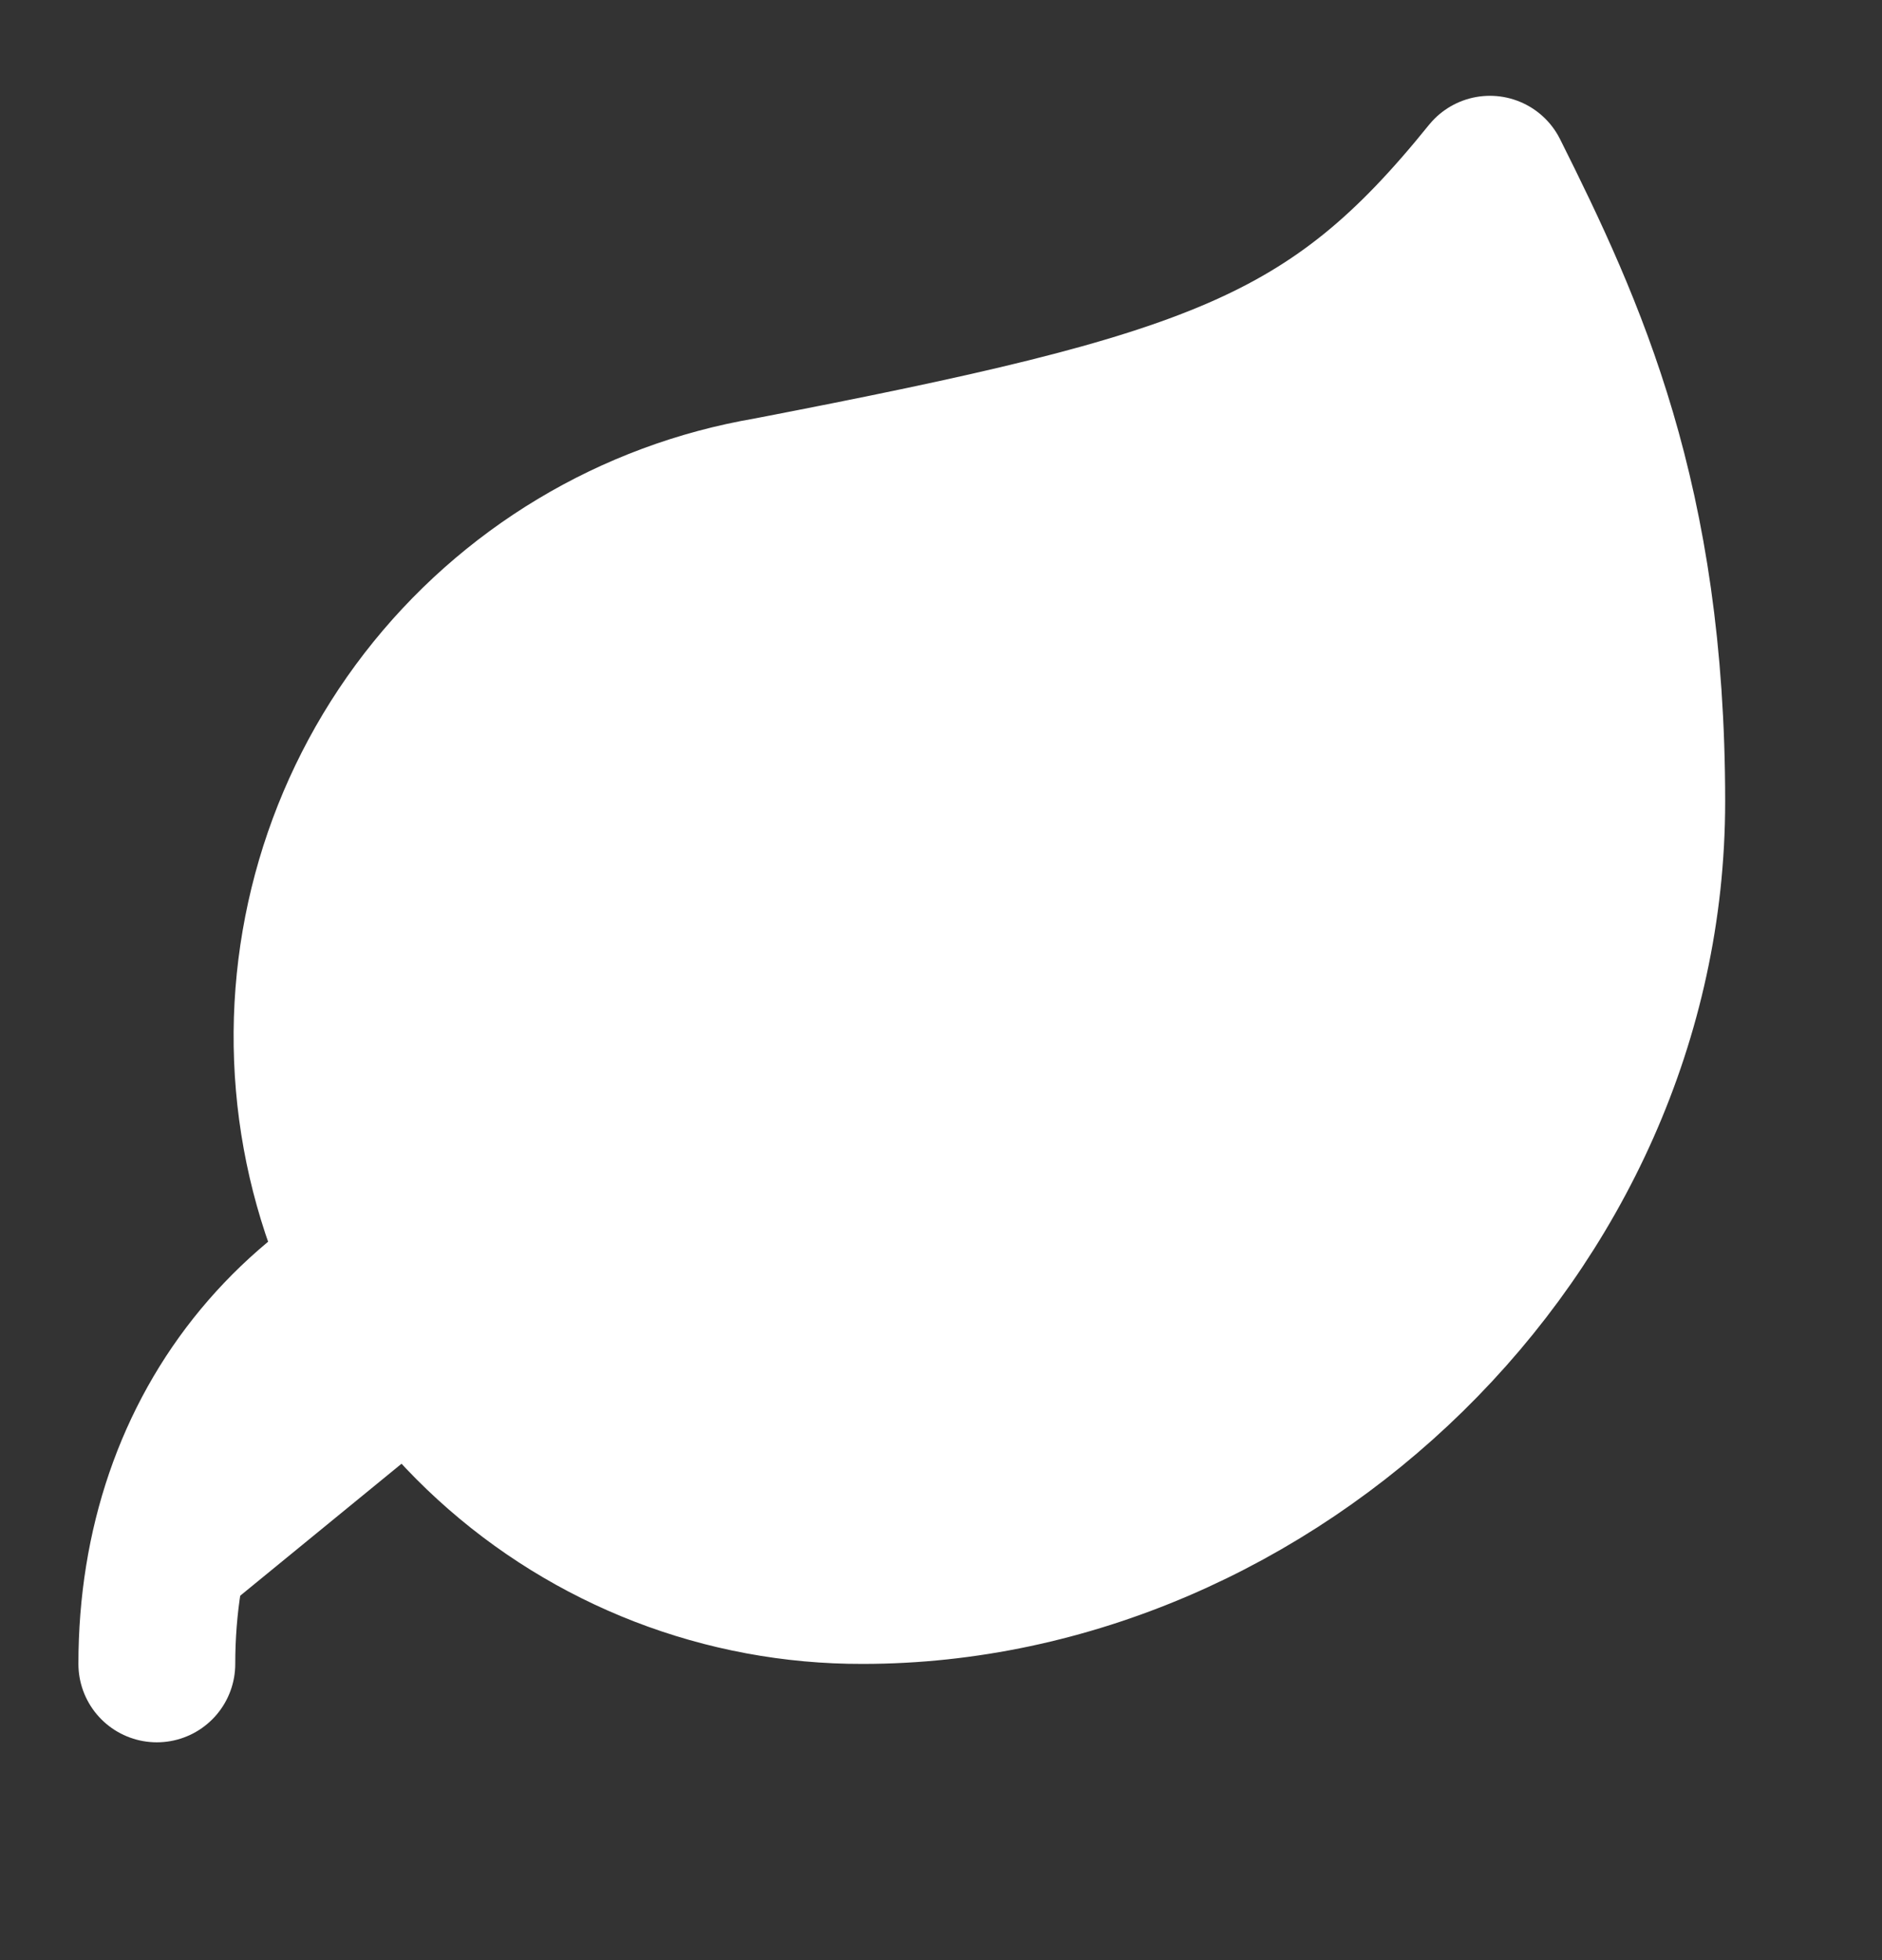
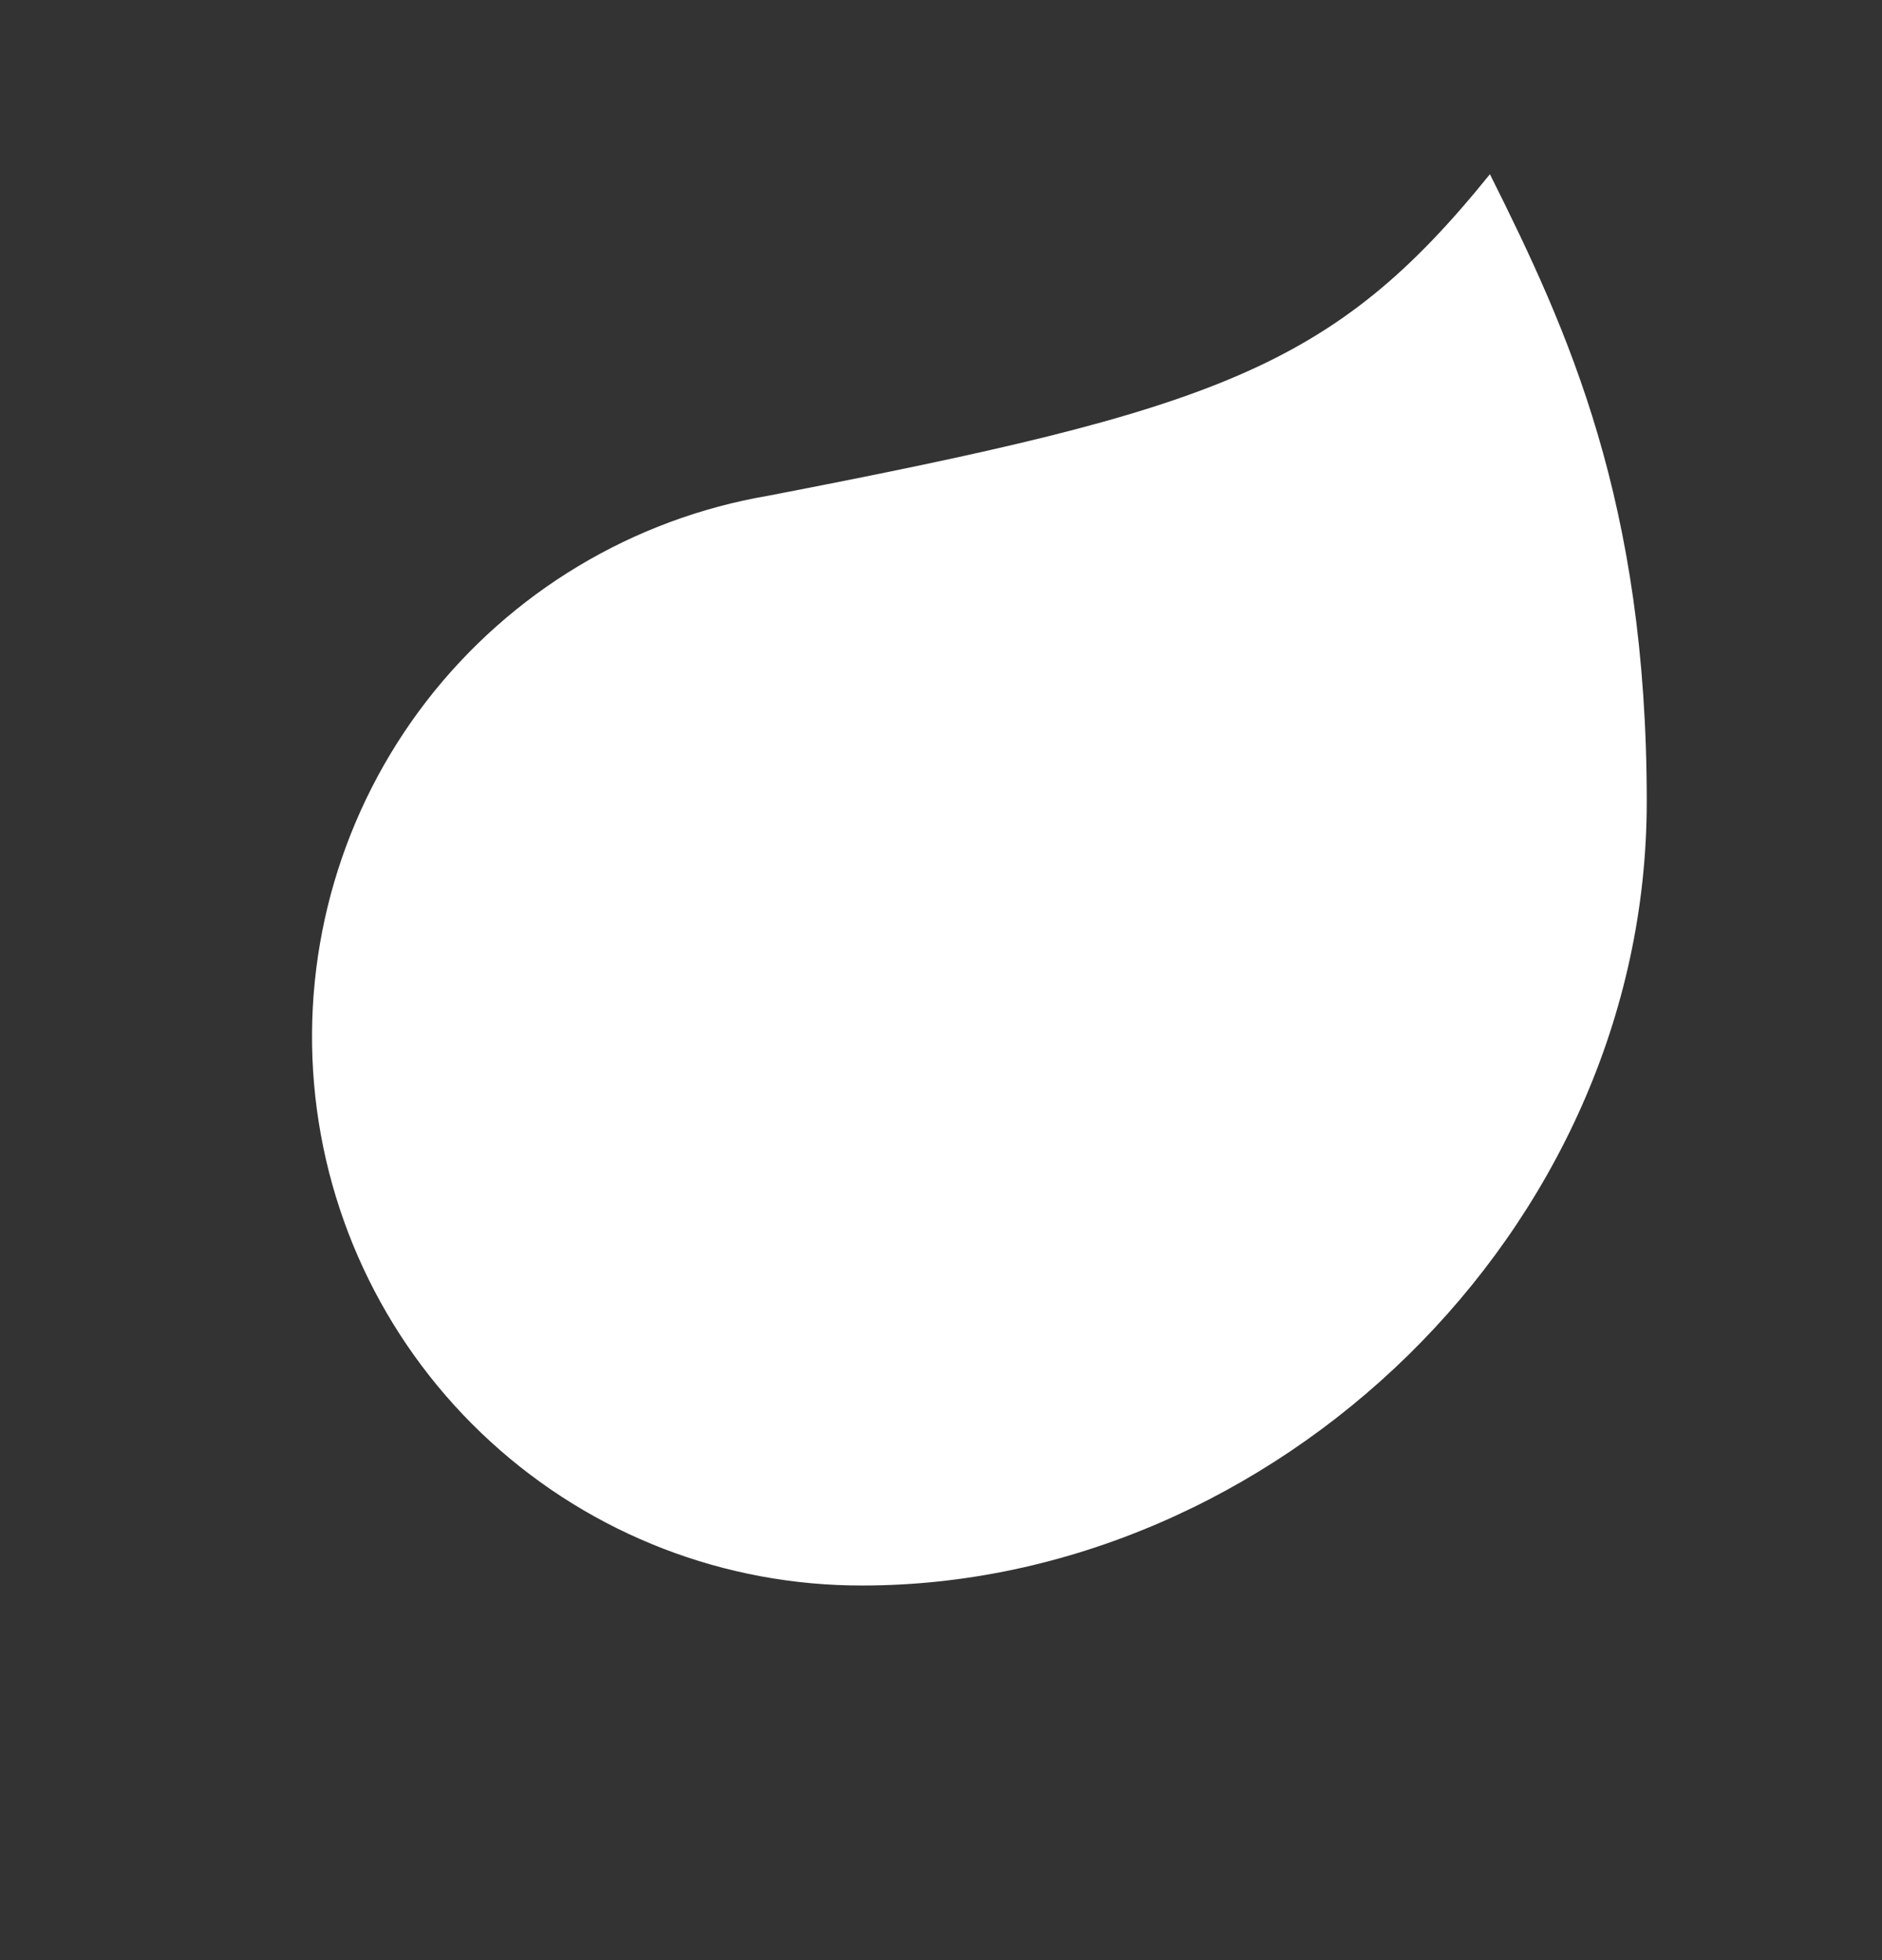
<svg xmlns="http://www.w3.org/2000/svg" fill="none" viewBox="0 0 24 25" height="25" width="24">
  <rect x="0" y="0" width="24" height="25" fill="#333333" stroke="none" />
  <g id="leaf">
    <g id="Vector">
      <path fill="white" d="M11 20.222C9.244 20.227 7.55 19.572 6.255 18.387C4.959 17.202 4.156 15.573 4.005 13.824C3.854 12.074 4.366 10.332 5.439 8.942C6.513 7.553 8.069 6.617 9.8 6.322C15.5 5.222 17 4.702 19 2.222C20 4.222 21 6.402 21 10.222C21 15.722 16.22 20.222 11 20.222Z" />
-       <path fill="white" d="M2 21.222C2 18.222 3.85 15.862 7.08 15.222C9.5 14.742 12 13.222 13 12.222" />
-       <path stroke-linejoin="round" stroke-linecap="round" stroke-width="2" stroke="white" d="M2 21.222C2 18.222 3.85 15.862 7.08 15.222C9.5 14.742 12 13.222 13 12.222M11 20.222C9.244 20.227 7.55 19.572 6.255 18.387C4.959 17.202 4.156 15.573 4.005 13.824C3.854 12.074 4.366 10.332 5.439 8.942C6.513 7.553 8.069 6.617 9.8 6.322C15.5 5.222 17 4.702 19 2.222C20 4.222 21 6.402 21 10.222C21 15.722 16.22 20.222 11 20.222Z" />
    </g>
  </g>
</svg>